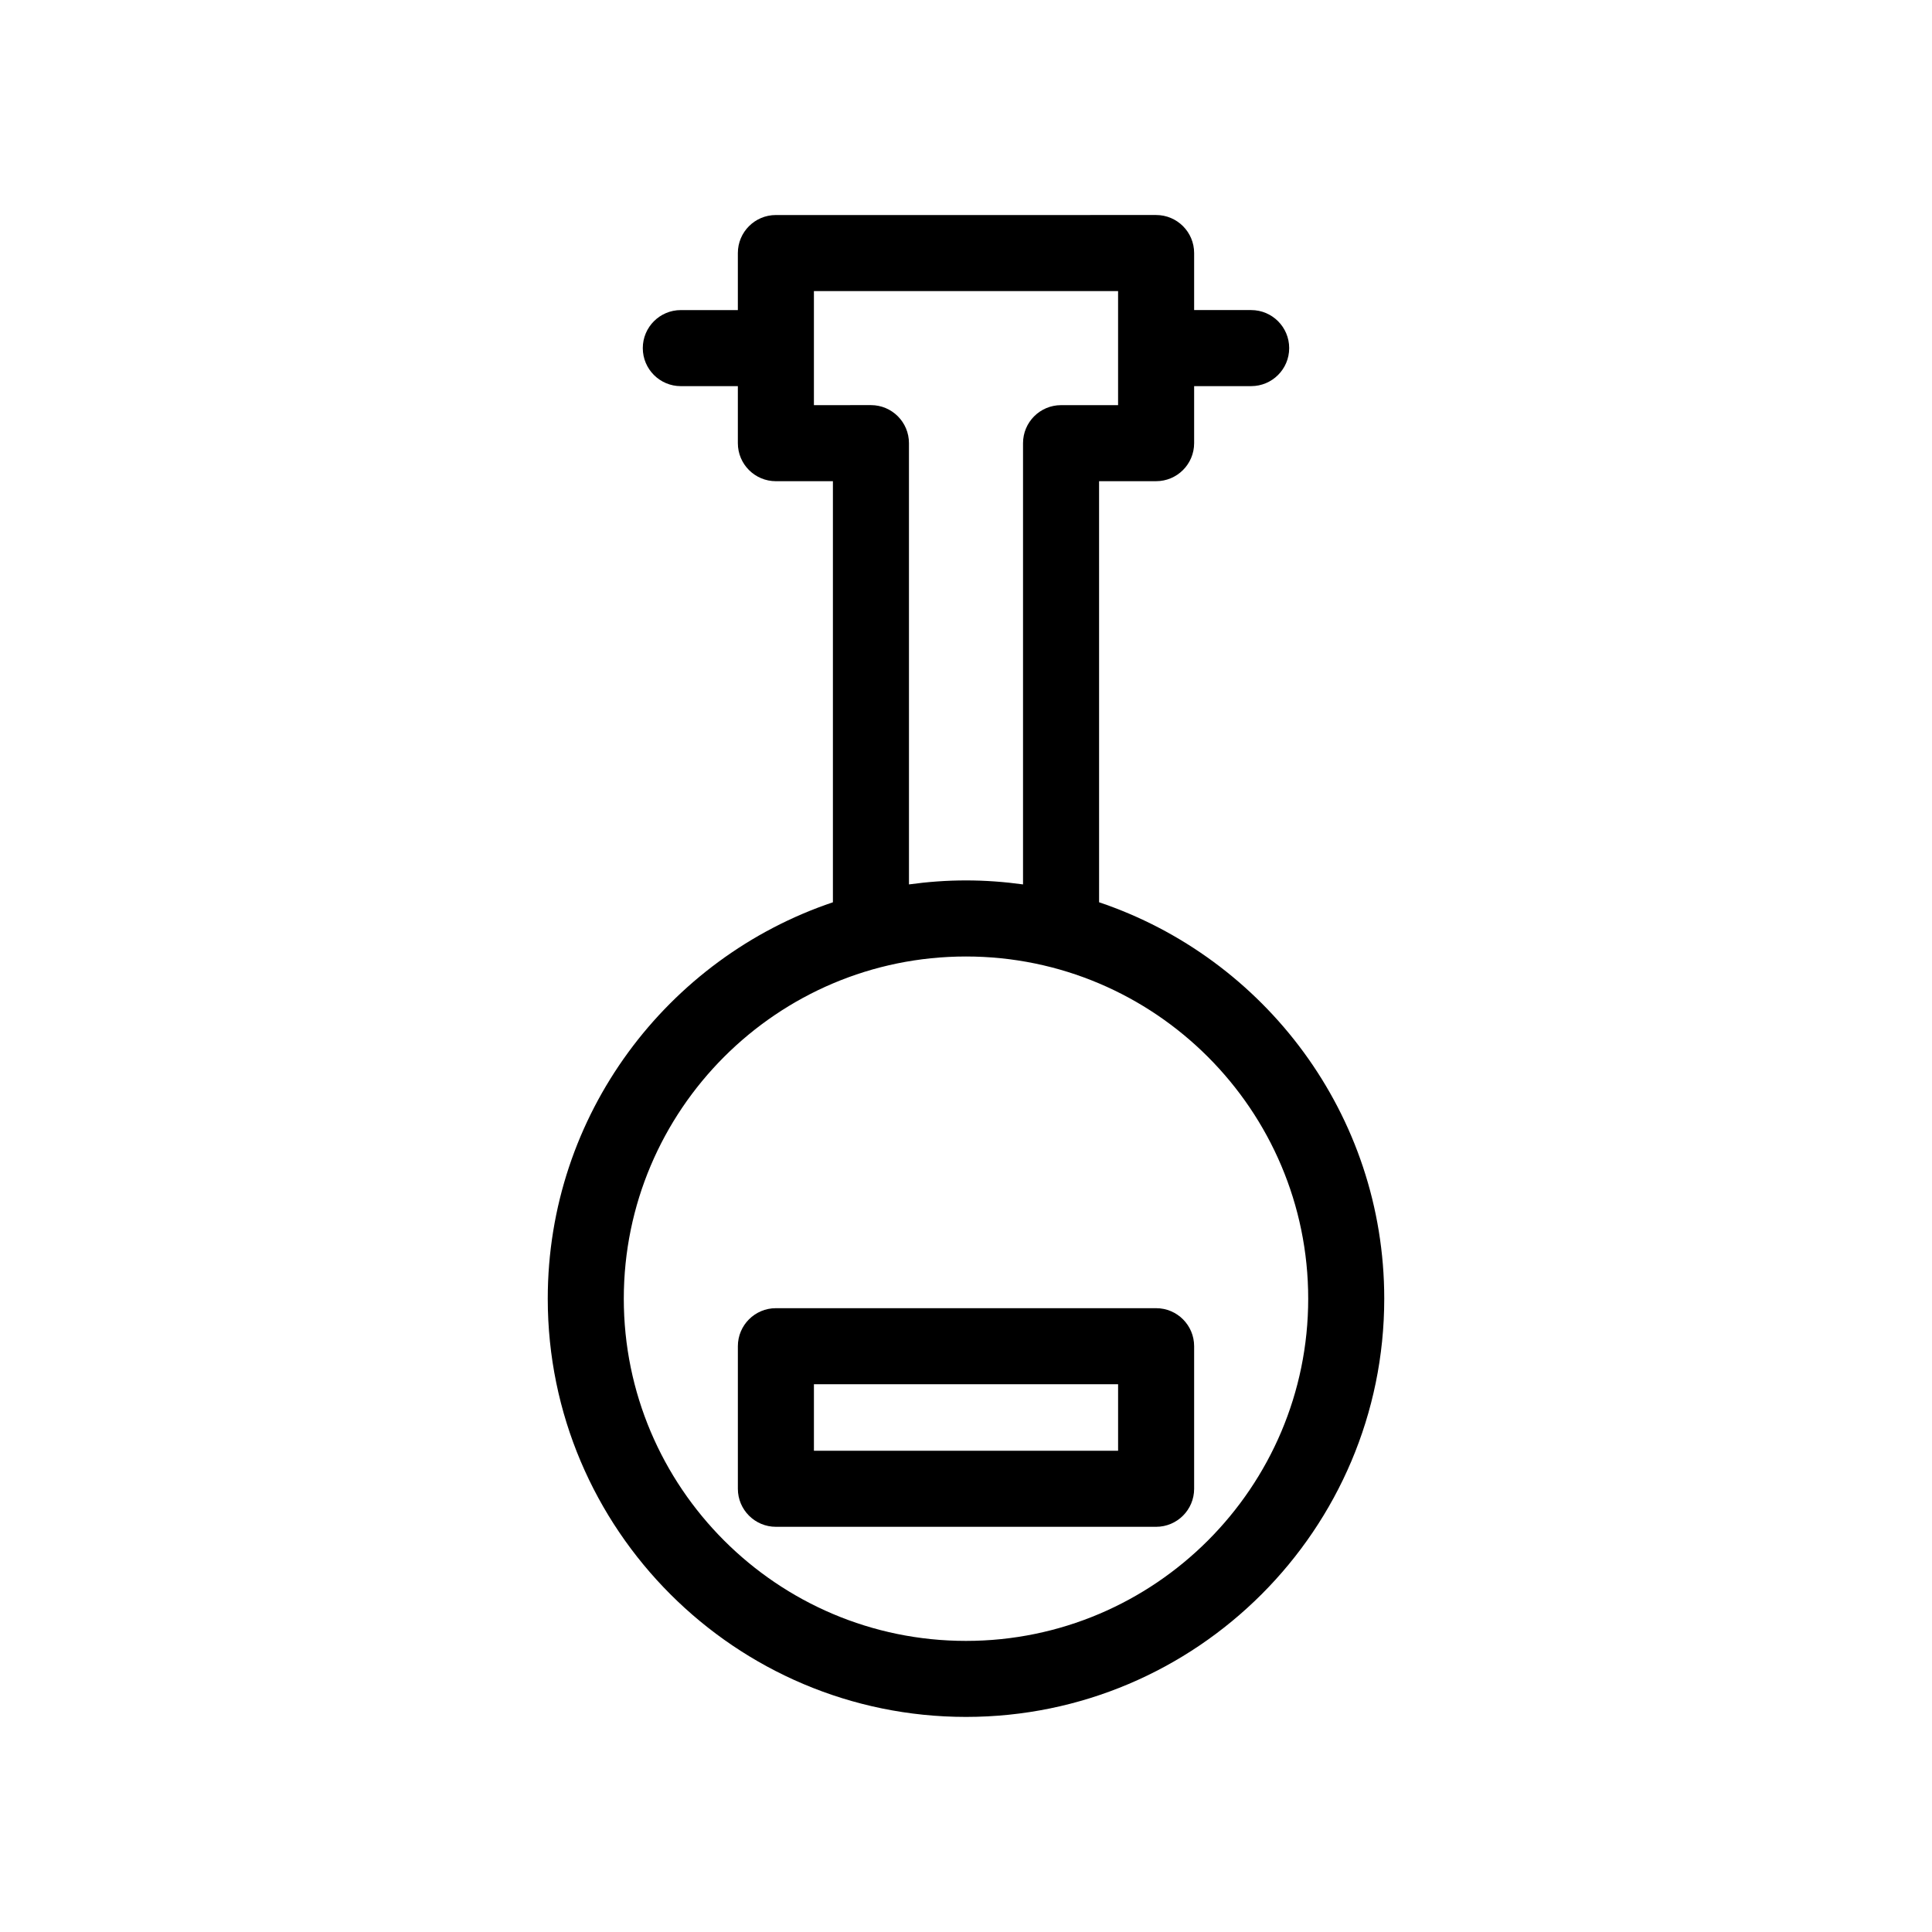
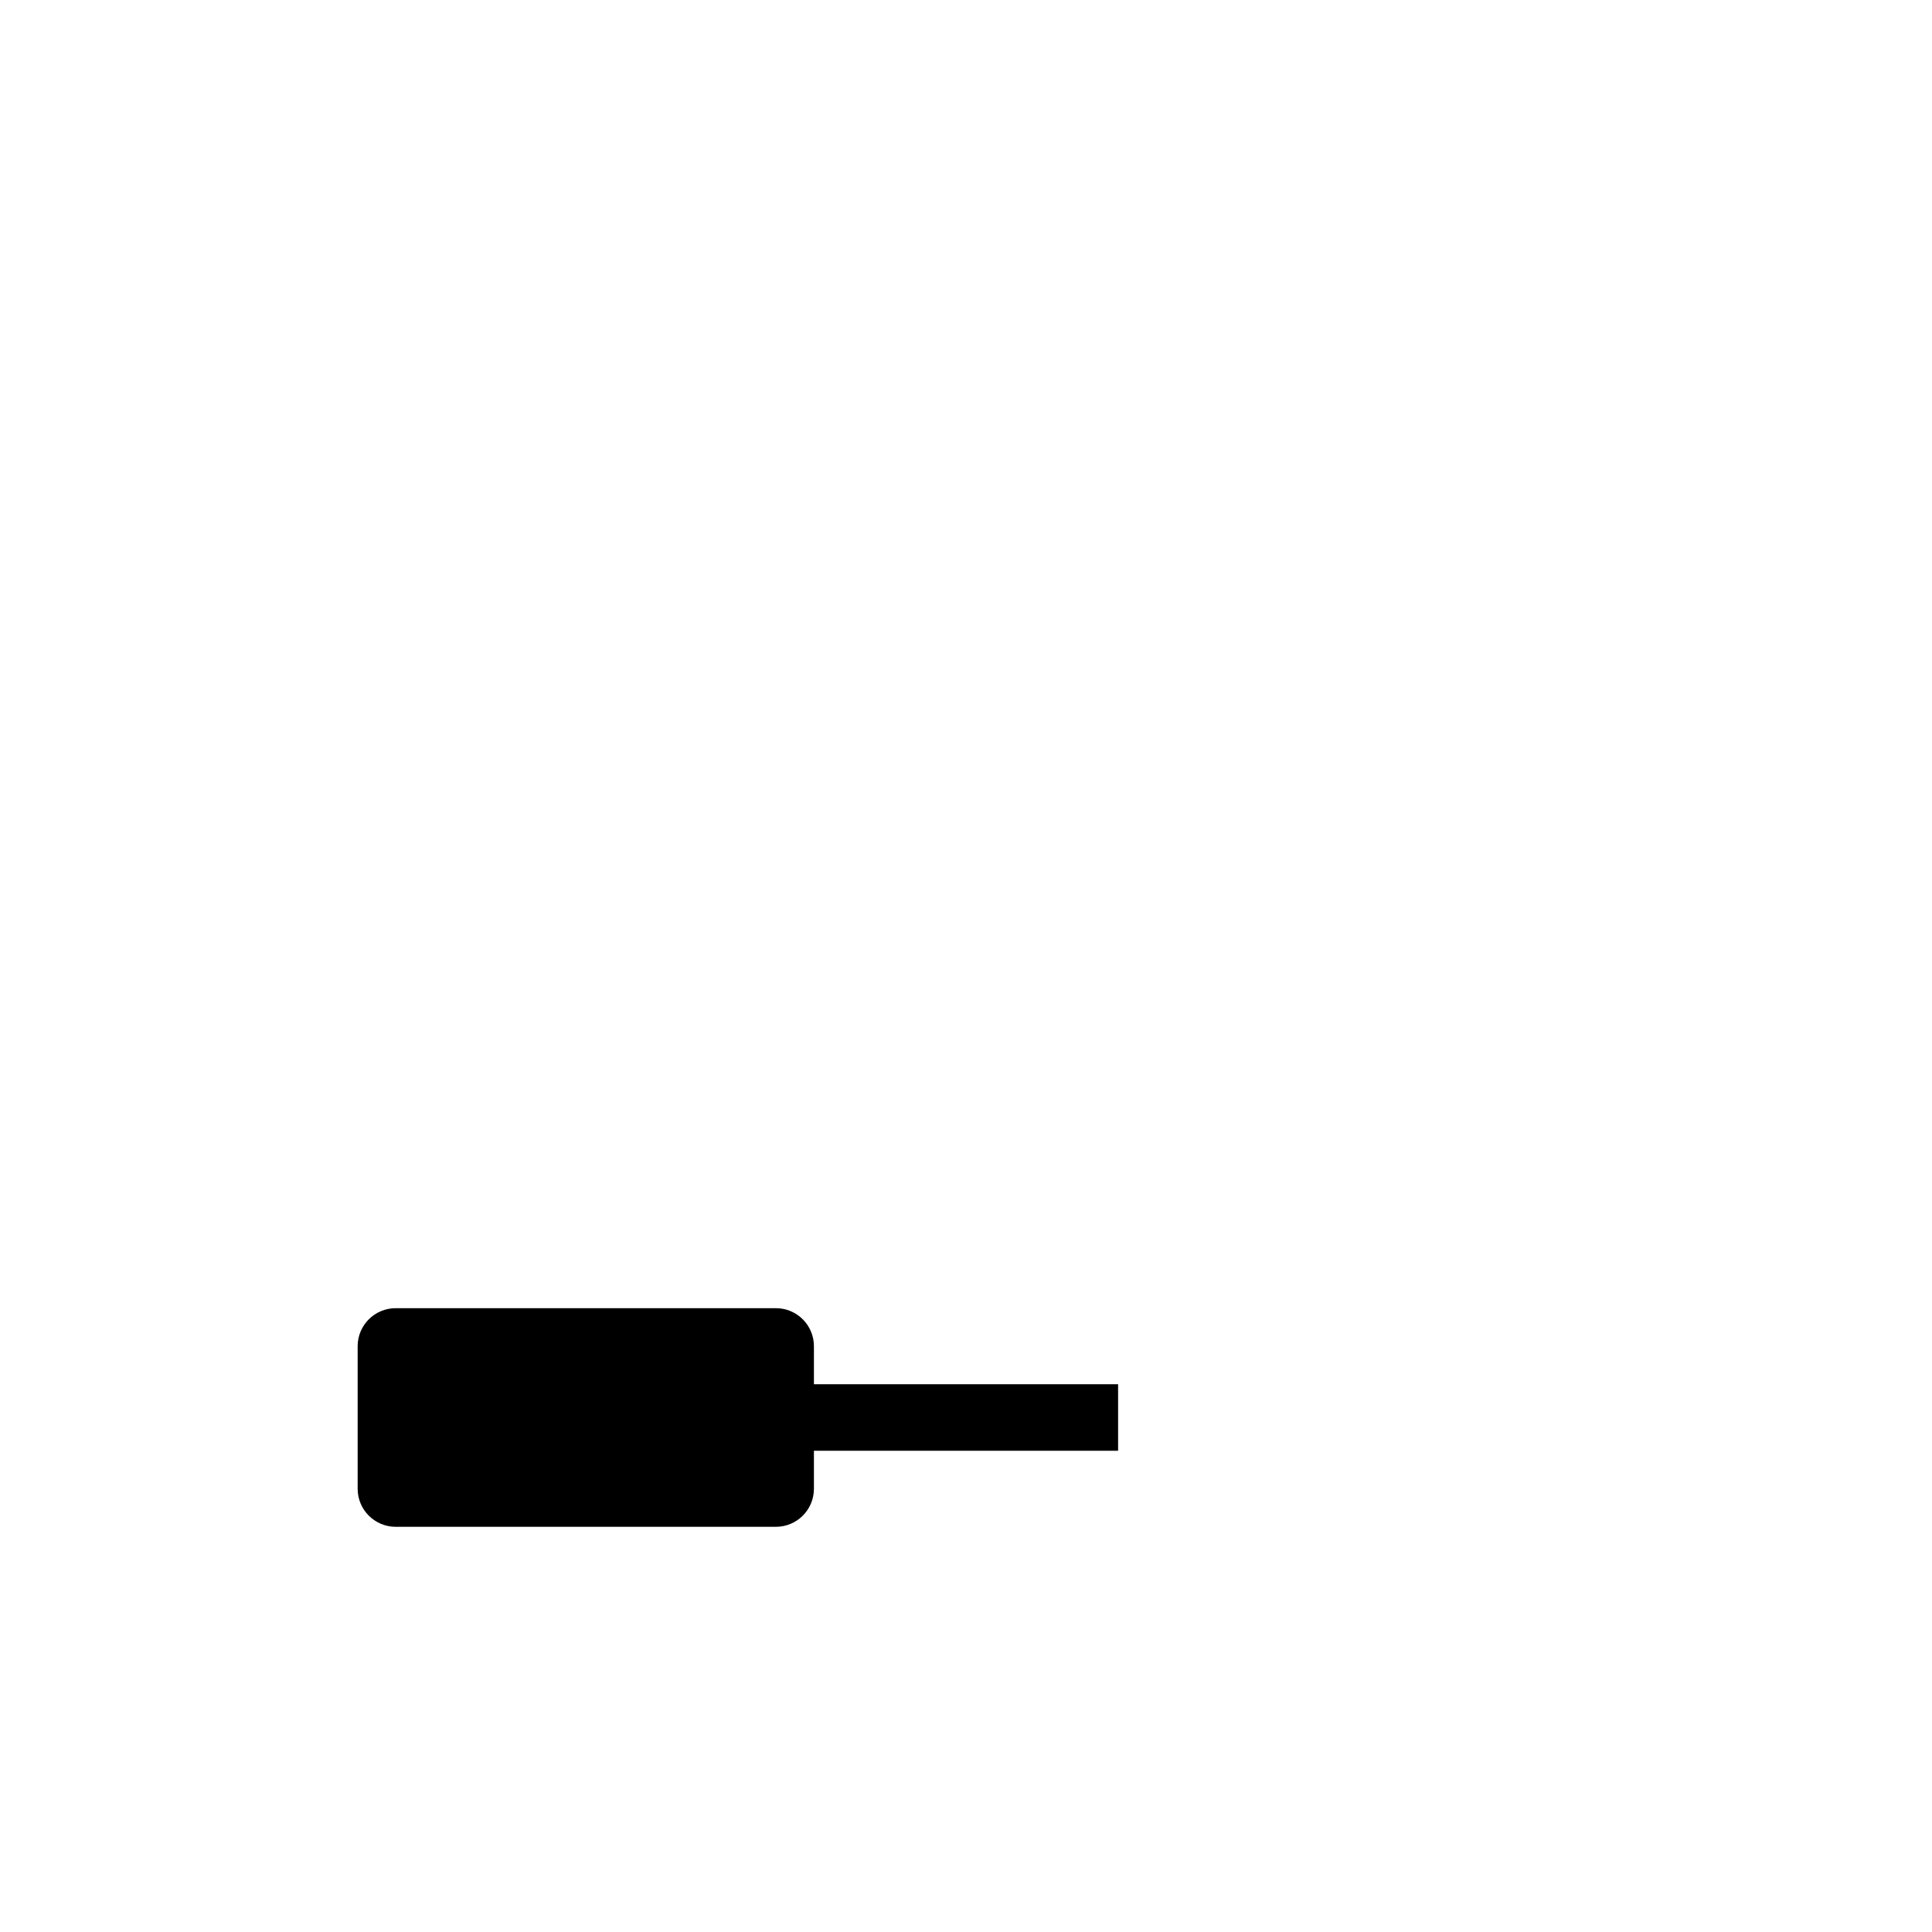
<svg xmlns="http://www.w3.org/2000/svg" fill="#000000" width="800px" height="800px" version="1.1" viewBox="144 144 512 512">
  <g>
-     <path d="m289.16 488.16c0 61.117 49.723 110.84 110.84 110.84s110.84-49.723 110.84-110.84c0-48.789-31.699-90.285-75.57-105.05l-0.004-111.59h15.113c5.566 0 10.078-4.512 10.078-10.078v-15.113h15.113c5.566 0 10.078-4.512 10.078-10.078 0-5.566-4.512-10.078-10.078-10.078h-15.113v-15.113c0-5.566-4.512-10.078-10.078-10.078l-50.379 0.004h-50.383c-5.566 0-10.078 4.512-10.078 10.078v15.113h-15.113c-5.566 0-10.078 4.512-10.078 10.078 0 5.566 4.512 10.078 10.078 10.078h15.113v15.113c0 5.566 4.512 10.078 10.078 10.078h15.113v111.59c-43.871 14.766-75.57 56.262-75.57 105.05zm70.535-236.79v-30.227h80.609v30.227h-15.113c-5.566 0-10.078 4.512-10.078 10.078v116.93c-4.945-0.68-9.984-1.059-15.113-1.059s-10.168 0.379-15.113 1.059l-0.004-116.94c0-5.566-4.512-10.078-10.078-10.078zm40.305 146.11c50.004 0 90.688 40.68 90.688 90.688 0 50.004-40.68 90.688-90.688 90.688-50.004 0-90.688-40.68-90.688-90.688 0-50.008 40.68-90.688 90.688-90.688z" />
-     <path d="m349.62 548.62h100.76c5.566 0 10.078-4.512 10.078-10.078v-37.781c0-5.566-4.512-10.078-10.078-10.078h-100.76c-5.566 0-10.078 4.512-10.078 10.078v37.785c0.004 5.562 4.516 10.074 10.078 10.074zm10.078-37.785h80.609v17.633h-80.609z" />
+     <path d="m349.62 548.62c5.566 0 10.078-4.512 10.078-10.078v-37.781c0-5.566-4.512-10.078-10.078-10.078h-100.76c-5.566 0-10.078 4.512-10.078 10.078v37.785c0.004 5.562 4.516 10.074 10.078 10.074zm10.078-37.785h80.609v17.633h-80.609z" />
  </g>
</svg>